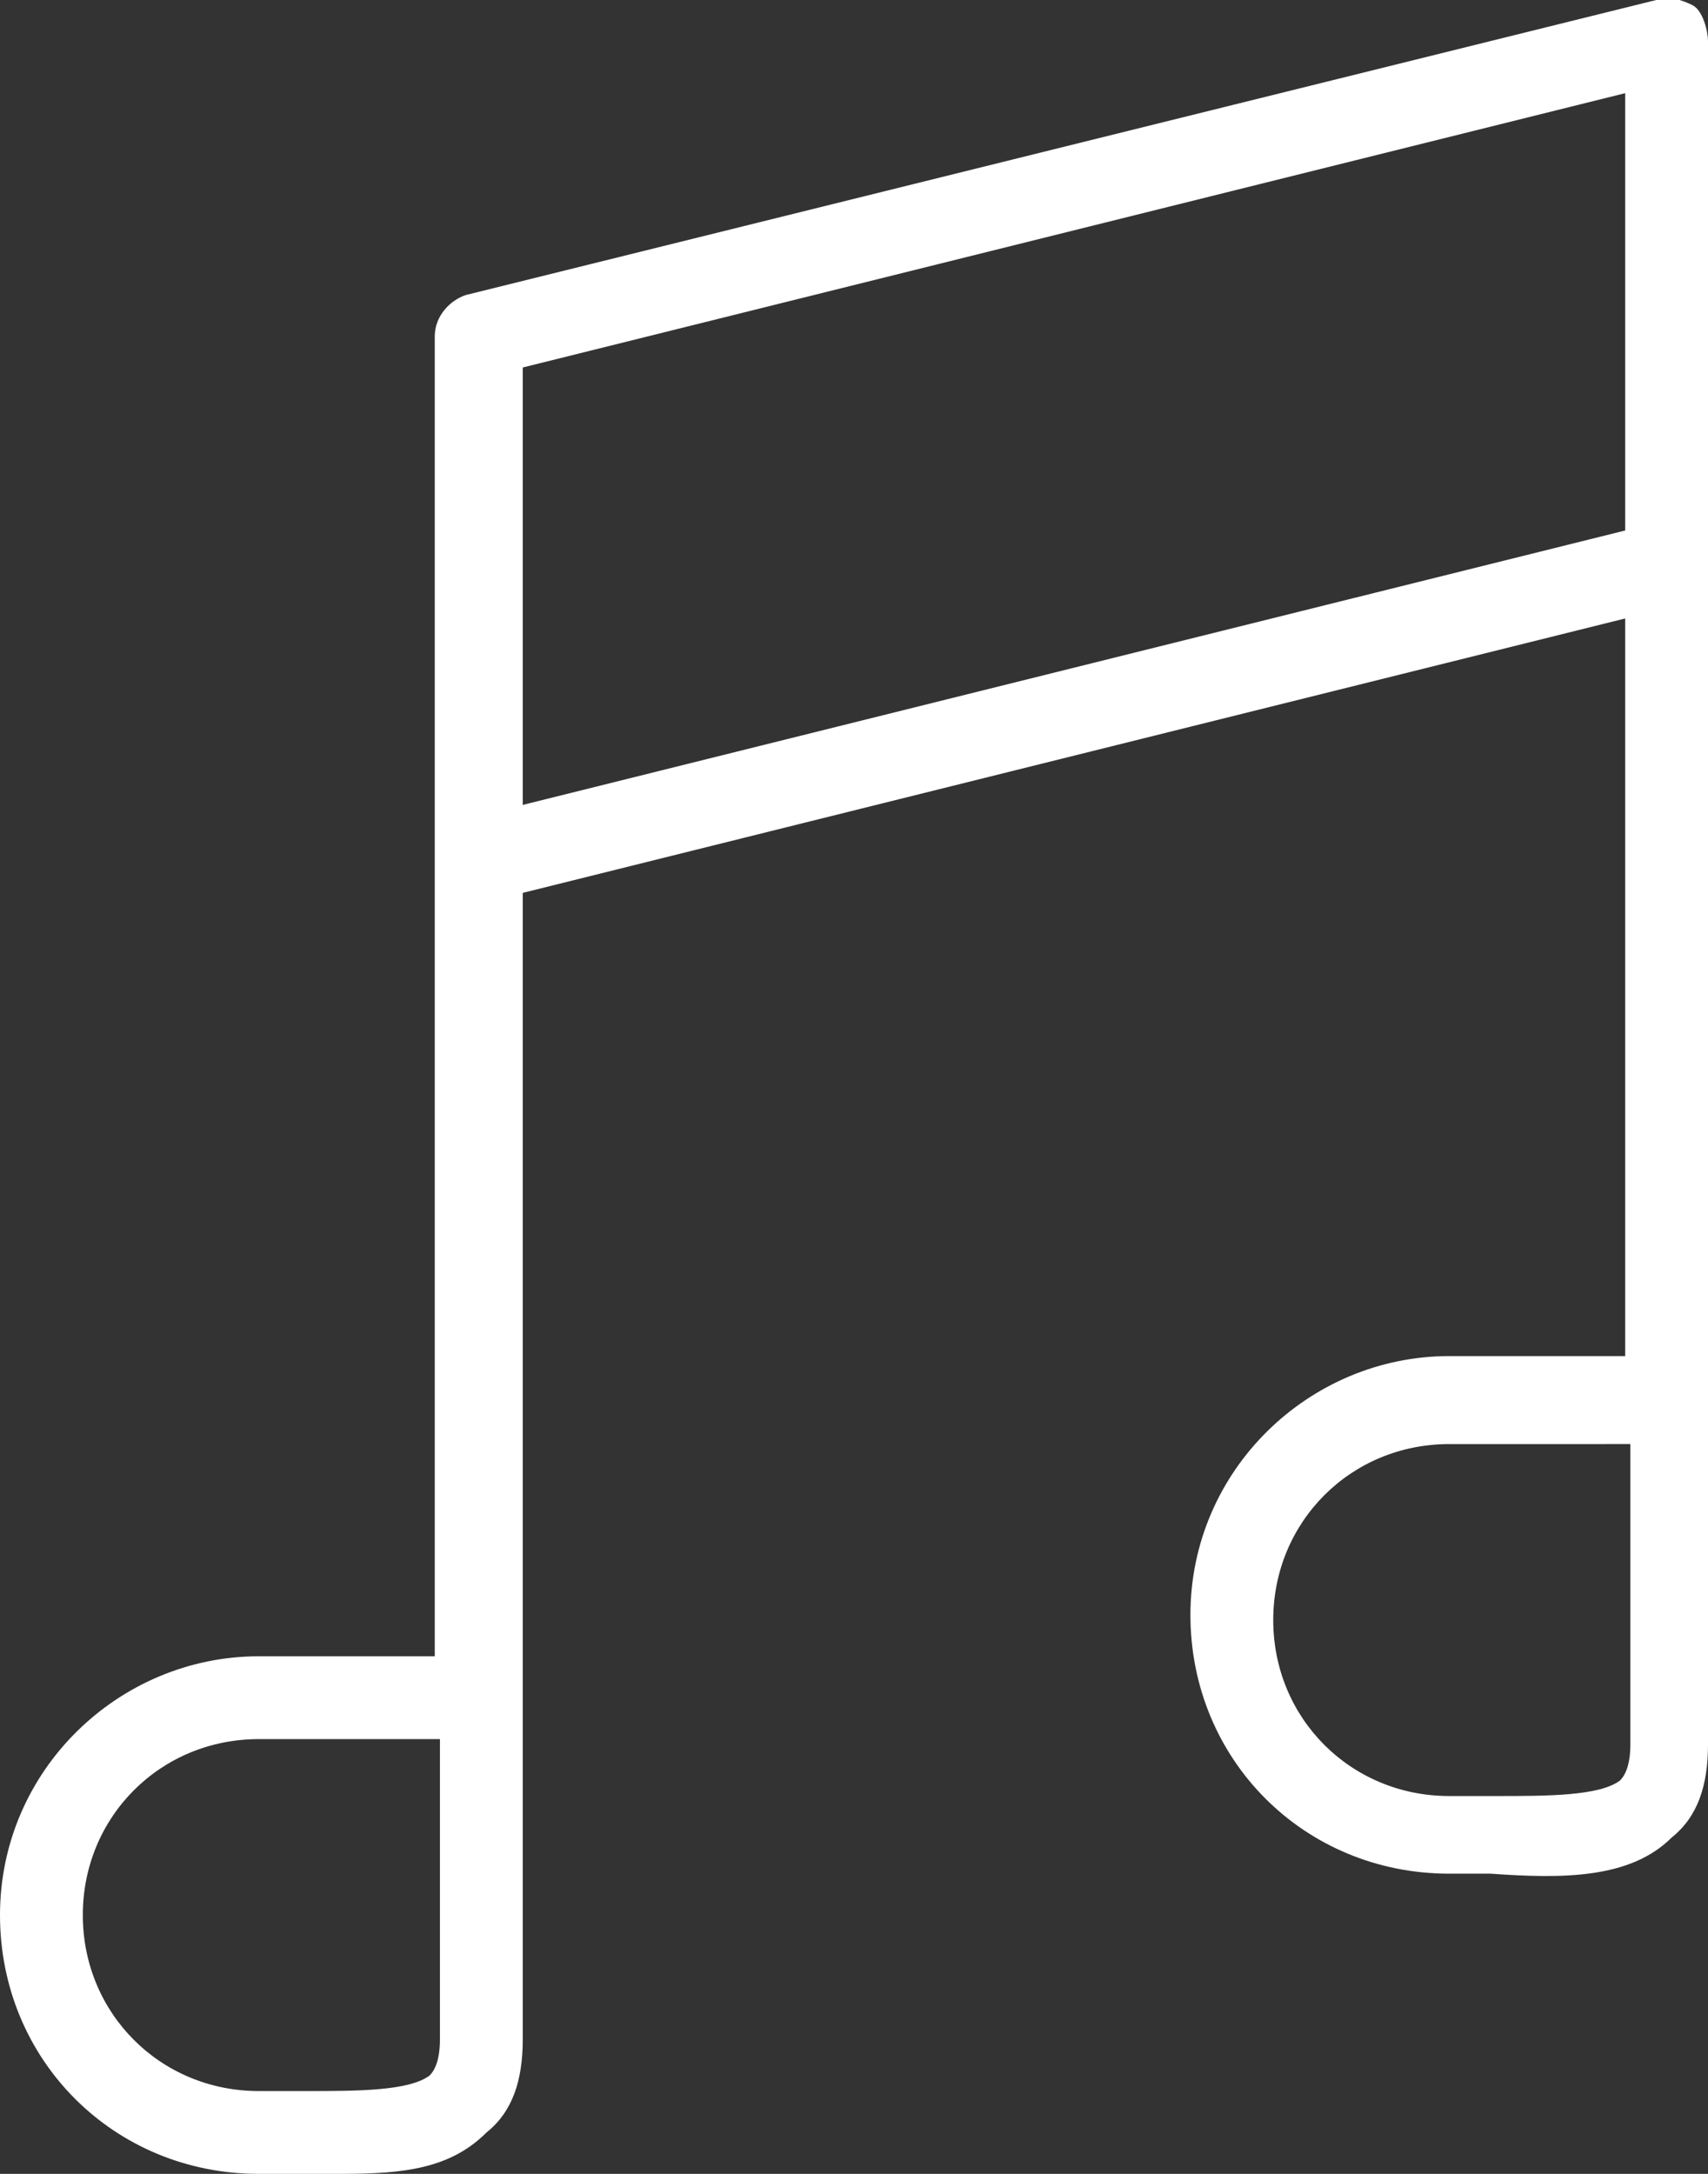
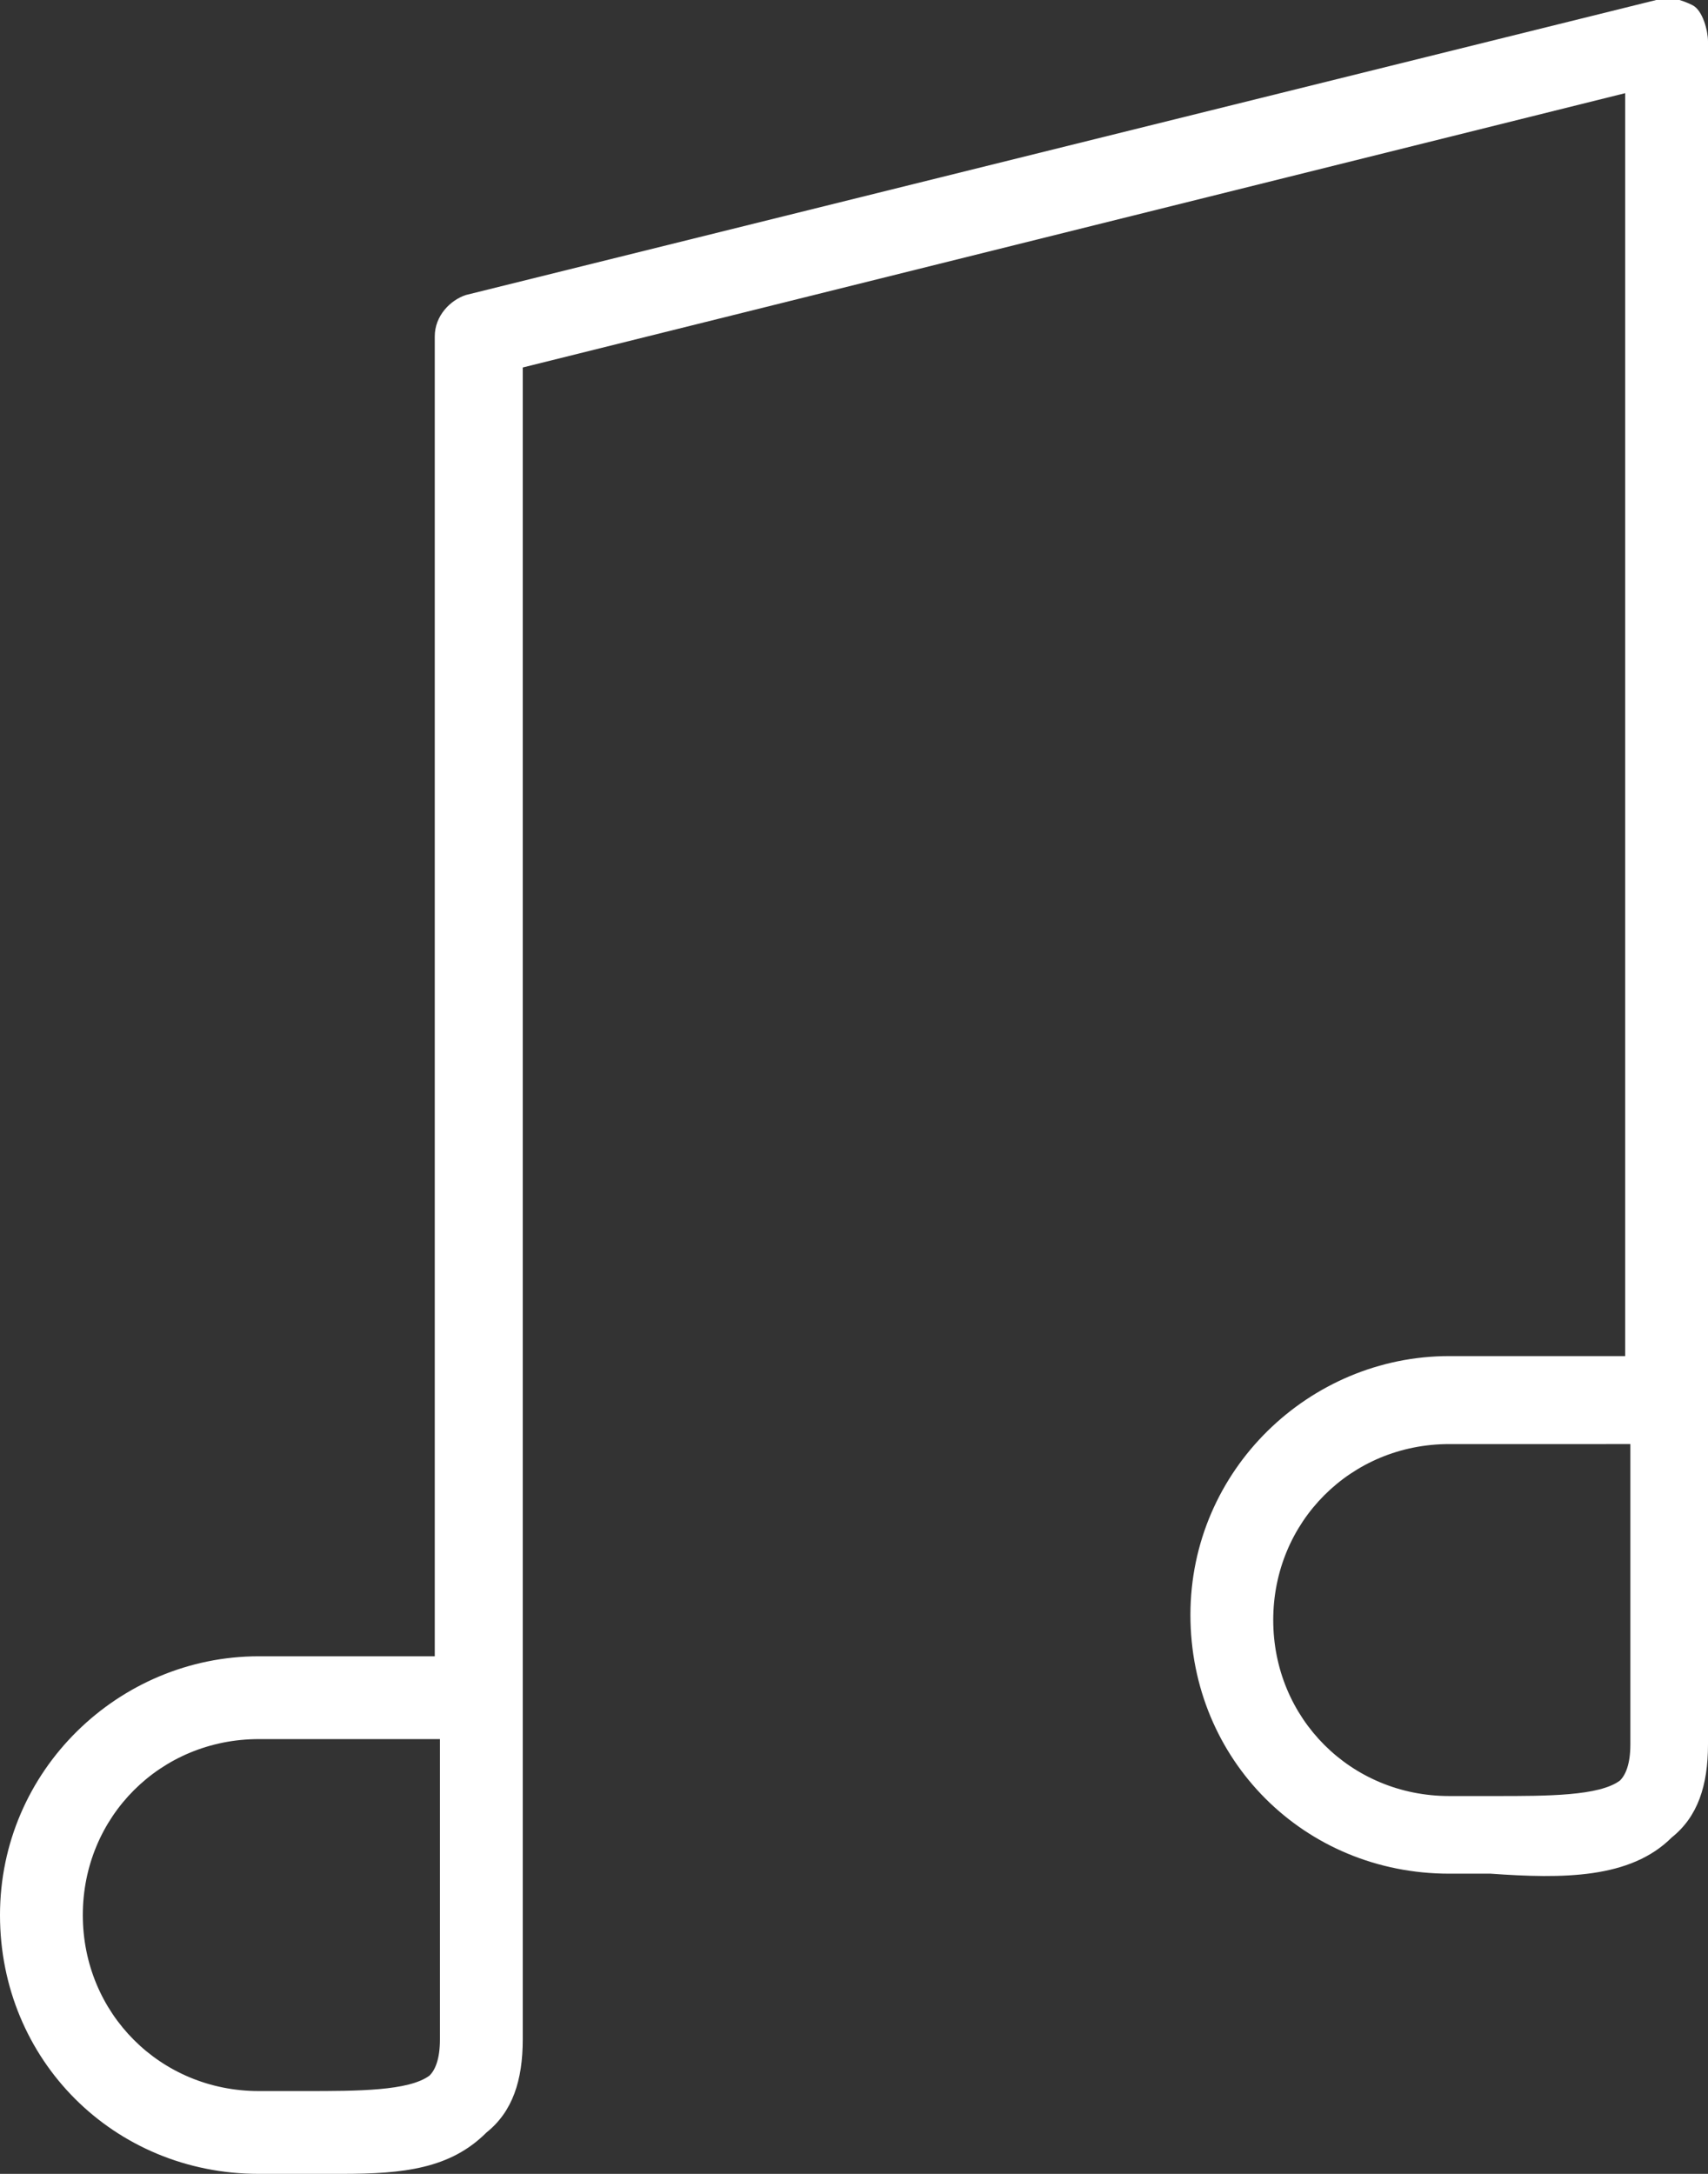
<svg xmlns="http://www.w3.org/2000/svg" version="1.1" id="Layer_1" x="0px" y="0px" viewBox="0 0 33 42" style="enable-background:new 0 0 33 42;" xml:space="preserve">
  <rect x="0" y="0" width="33" height="42" fill="#333333" stroke="none" />
  <style type="text/css">
	.st0{fill:#FFFFFF;}
</style>
  <g>
    <g>
-       <path class="st0" d="M9.3,17.4c-0.4,0-0.7-0.2-0.8-0.6c-0.1-0.4,0.2-0.9,0.6-1L32,10.1c0.4-0.1,0.9,0.2,1,0.6    c0.1,0.4-0.2,0.9-0.6,1L9.5,17.4C9.4,17.4,9.3,17.4,9.3,17.4z" />
-     </g>
+       </g>
    <g>
      <path class="st0" d="M6.6,42c-0.2,0-0.5,0-0.8,0c-0.3,0-0.5,0-0.8,0c-2.8,0-5-2.2-5-5c0-2.8,2.3-5,5-5h3.4l0-25.5    c0-0.4,0.3-0.7,0.6-0.8L32,0c0.2-0.1,0.5,0,0.7,0.1S33,0.6,33,0.8l0,32.9c0,0.8-0.2,1.4-0.7,1.8c-0.8,0.8-2.1,0.8-3.5,0.7    c-0.3,0-0.5,0-0.8,0c-2.8,0-5-2.2-5-5c0-2.8,2.3-5,5-5h3.4l0-24.4L10.1,7.1l0,32.3c0,0.8-0.2,1.4-0.7,1.8C8.7,41.9,7.8,42,6.6,42z     M5,33.6c-1.9,0-3.4,1.5-3.4,3.4c0,1.9,1.5,3.4,3.4,3.4c0.3,0,0.6,0,0.9,0c1,0,2,0,2.4-0.3c0.1-0.1,0.2-0.3,0.2-0.7v-5.8H5z     M28,27.9c-1.9,0-3.4,1.5-3.4,3.4c0,1.9,1.5,3.4,3.4,3.4c0.3,0,0.6,0,0.9,0c1,0,2,0,2.4-0.3c0.1-0.1,0.2-0.3,0.2-0.7v-5.8H28z" />
    </g>
  </g>
</svg>